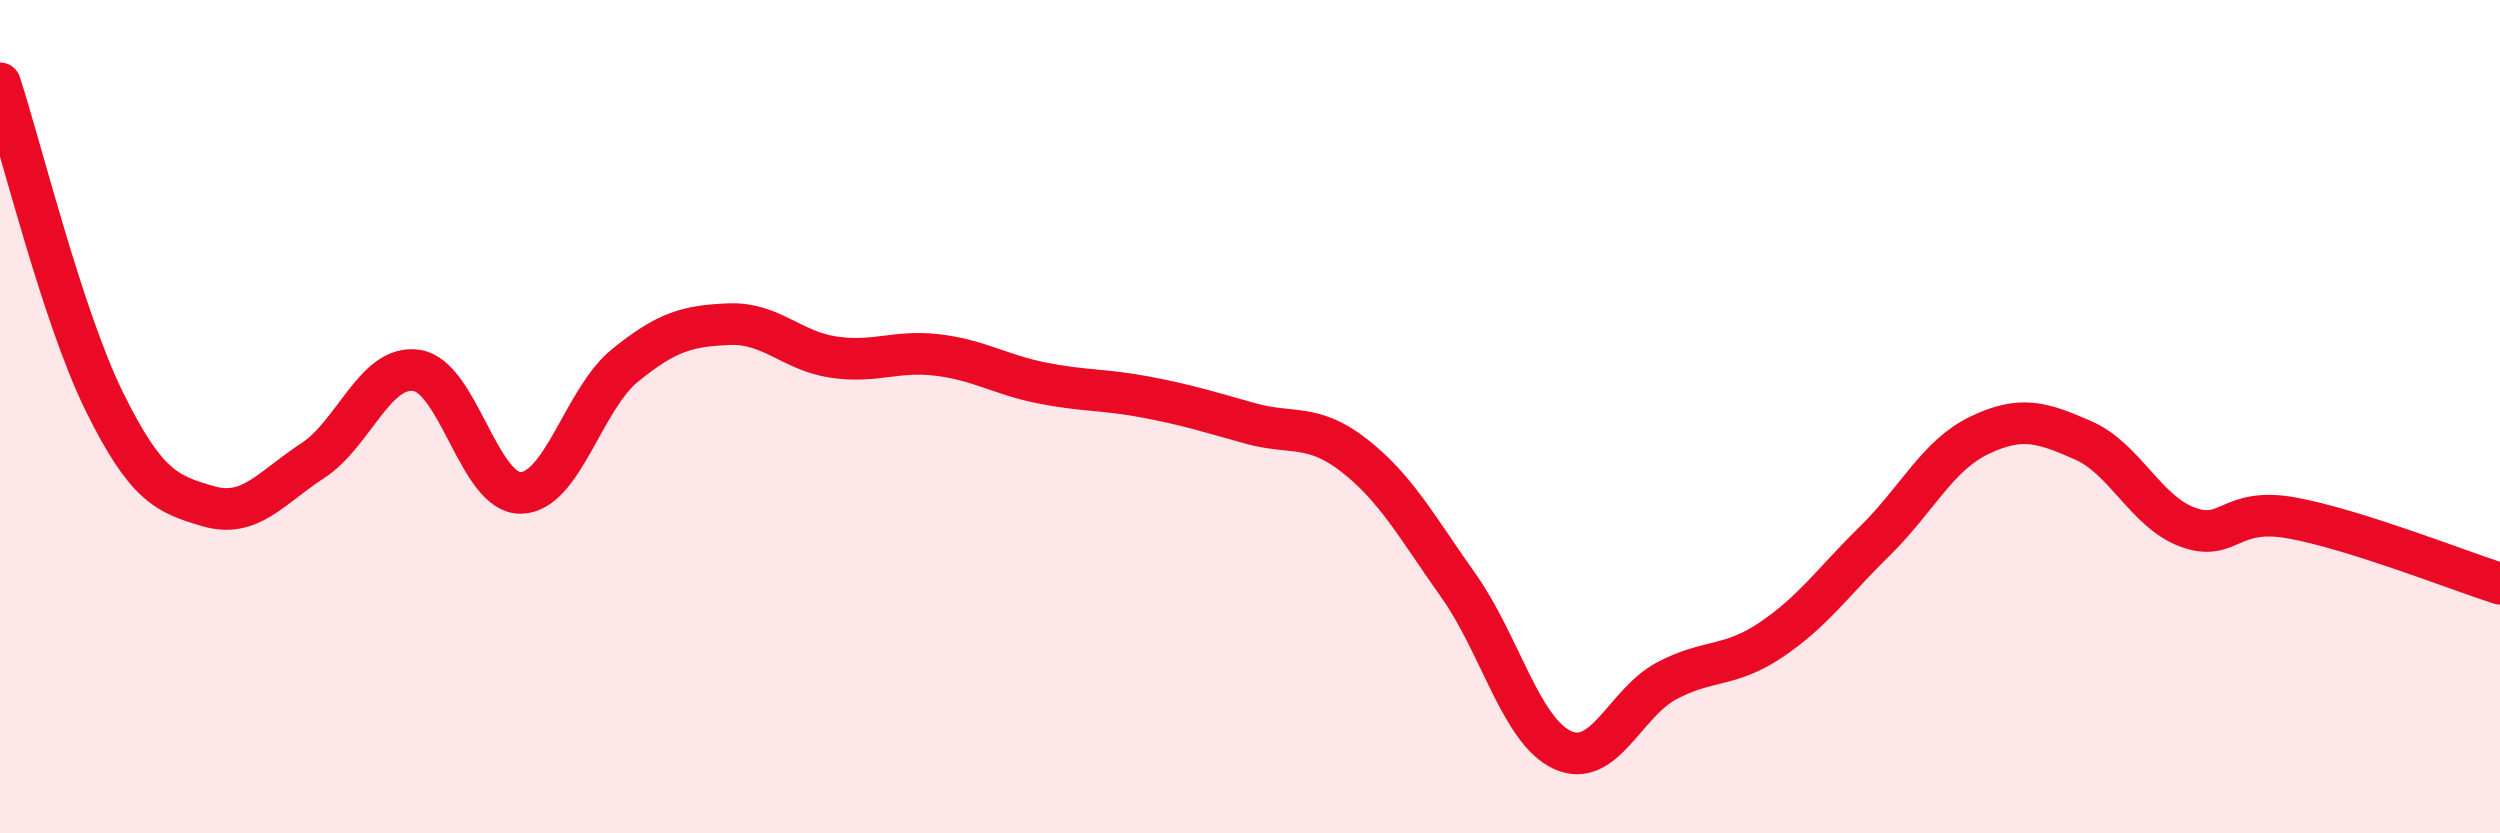
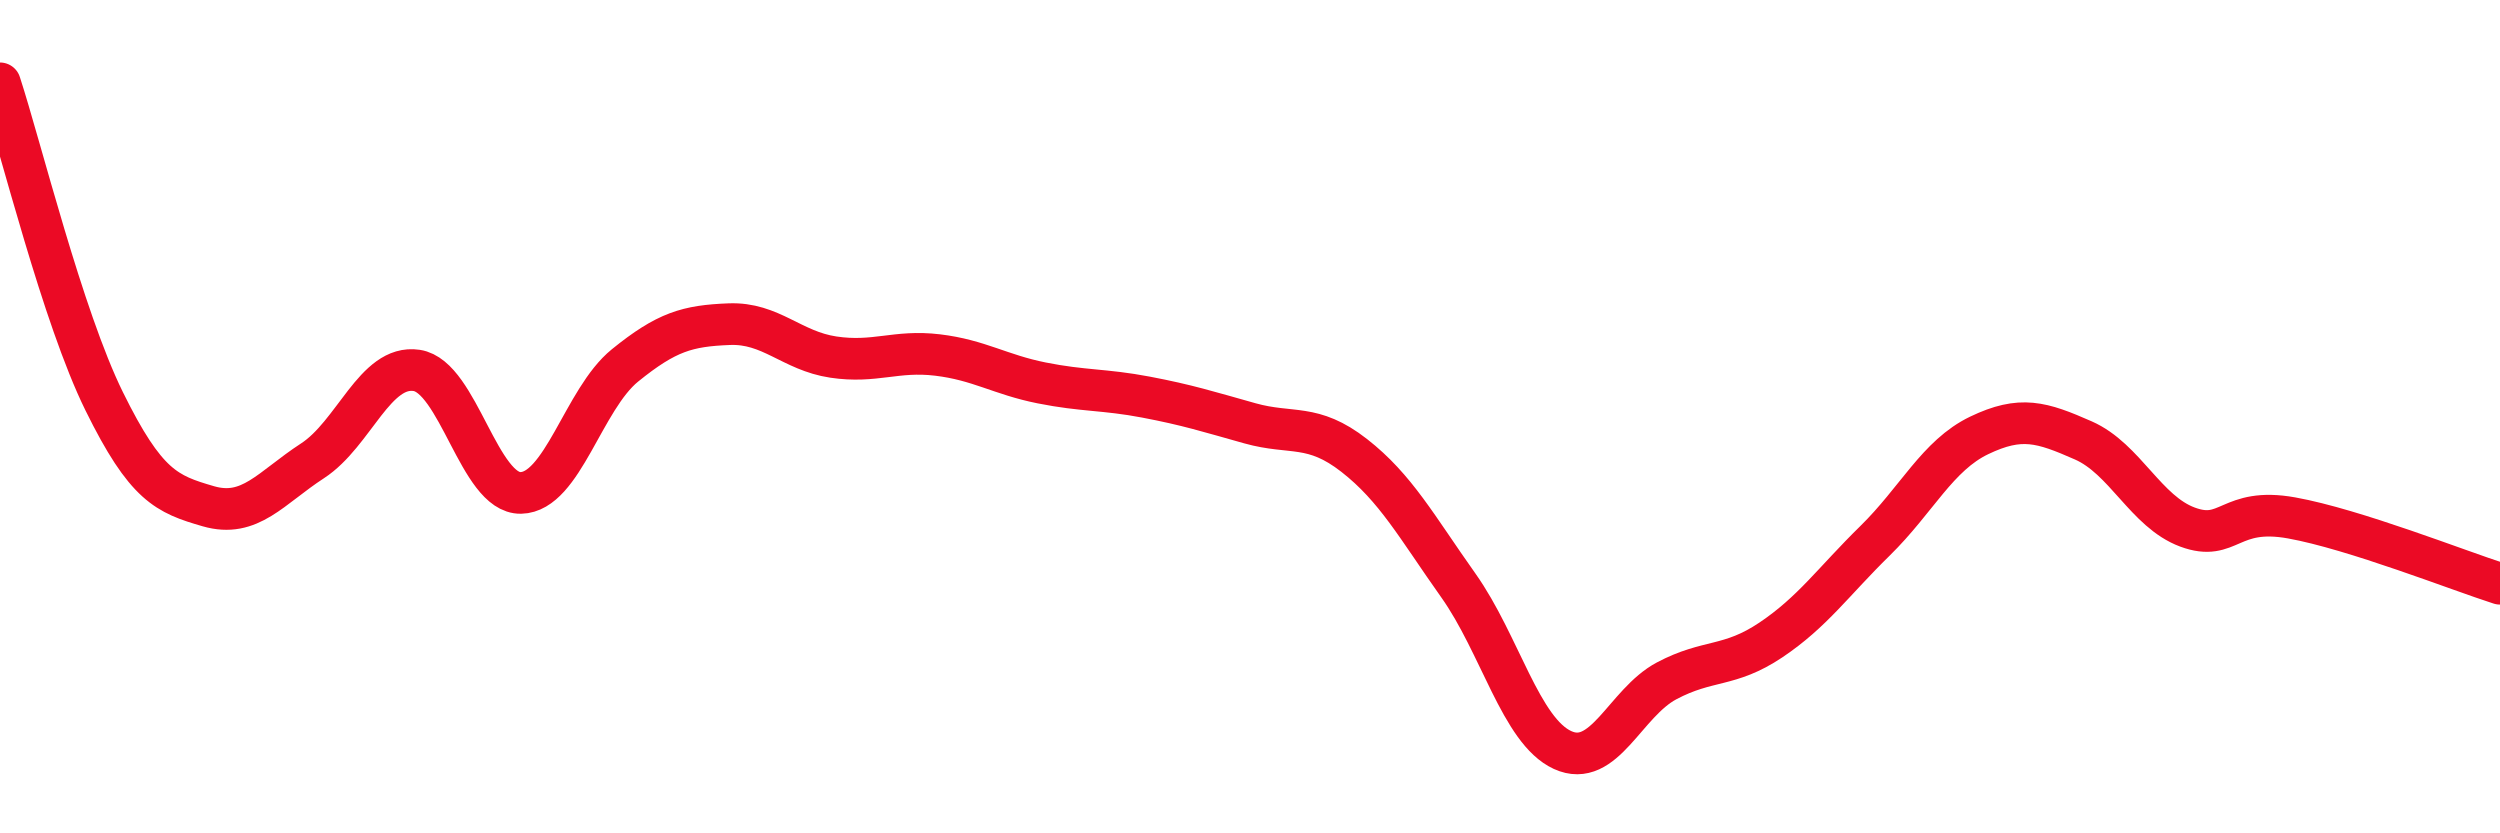
<svg xmlns="http://www.w3.org/2000/svg" width="60" height="20" viewBox="0 0 60 20">
-   <path d="M 0,2 C 0.5,3.53 1.5,7.6 2.5,9.63 C 3.5,11.66 4,11.86 5,12.15 C 6,12.44 6.5,11.71 7.5,11.06 C 8.5,10.41 9,8.74 10,8.89 C 11,9.04 11.5,11.85 12.5,11.83 C 13.5,11.81 14,9.58 15,8.77 C 16,7.96 16.5,7.82 17.5,7.78 C 18.5,7.74 19,8.42 20,8.57 C 21,8.72 21.5,8.4 22.5,8.52 C 23.5,8.64 24,8.99 25,9.19 C 26,9.39 26.5,9.34 27.5,9.53 C 28.5,9.72 29,9.88 30,10.16 C 31,10.44 31.5,10.15 32.5,10.93 C 33.5,11.71 34,12.64 35,14.05 C 36,15.46 36.5,17.54 37.5,18 C 38.5,18.46 39,16.87 40,16.34 C 41,15.81 41.5,16.03 42.5,15.36 C 43.5,14.69 44,13.96 45,12.98 C 46,12 46.5,10.93 47.5,10.45 C 48.5,9.97 49,10.13 50,10.57 C 51,11.01 51.5,12.28 52.5,12.65 C 53.5,13.02 53.5,12.16 55,12.43 C 56.5,12.7 59,13.69 60,14.01L60 20L0 20Z" fill="#EB0A25" opacity="0.1" stroke-linecap="round" stroke-linejoin="round" />
  <path d="M 0,2 C 0.5,3.53 1.5,7.6 2.5,9.63 C 3.5,11.66 4,11.86 5,12.15 C 6,12.44 6.5,11.71 7.5,11.06 C 8.5,10.41 9,8.74 10,8.89 C 11,9.04 11.5,11.85 12.5,11.83 C 13.5,11.81 14,9.58 15,8.77 C 16,7.96 16.5,7.82 17.5,7.78 C 18.5,7.74 19,8.42 20,8.57 C 21,8.72 21.5,8.4 22.5,8.52 C 23.5,8.64 24,8.99 25,9.19 C 26,9.39 26.5,9.34 27.5,9.53 C 28.5,9.72 29,9.88 30,10.16 C 31,10.44 31.5,10.15 32.5,10.93 C 33.5,11.71 34,12.64 35,14.05 C 36,15.46 36.5,17.54 37.5,18 C 38.5,18.46 39,16.87 40,16.34 C 41,15.81 41.5,16.03 42.5,15.36 C 43.5,14.69 44,13.96 45,12.98 C 46,12 46.5,10.93 47.5,10.45 C 48.5,9.97 49,10.13 50,10.57 C 51,11.01 51.5,12.28 52.5,12.65 C 53.5,13.02 53.5,12.16 55,12.43 C 56.5,12.7 59,13.69 60,14.01" stroke="#EB0A25" stroke-width="1" fill="none" stroke-linecap="round" stroke-linejoin="round" />
</svg>